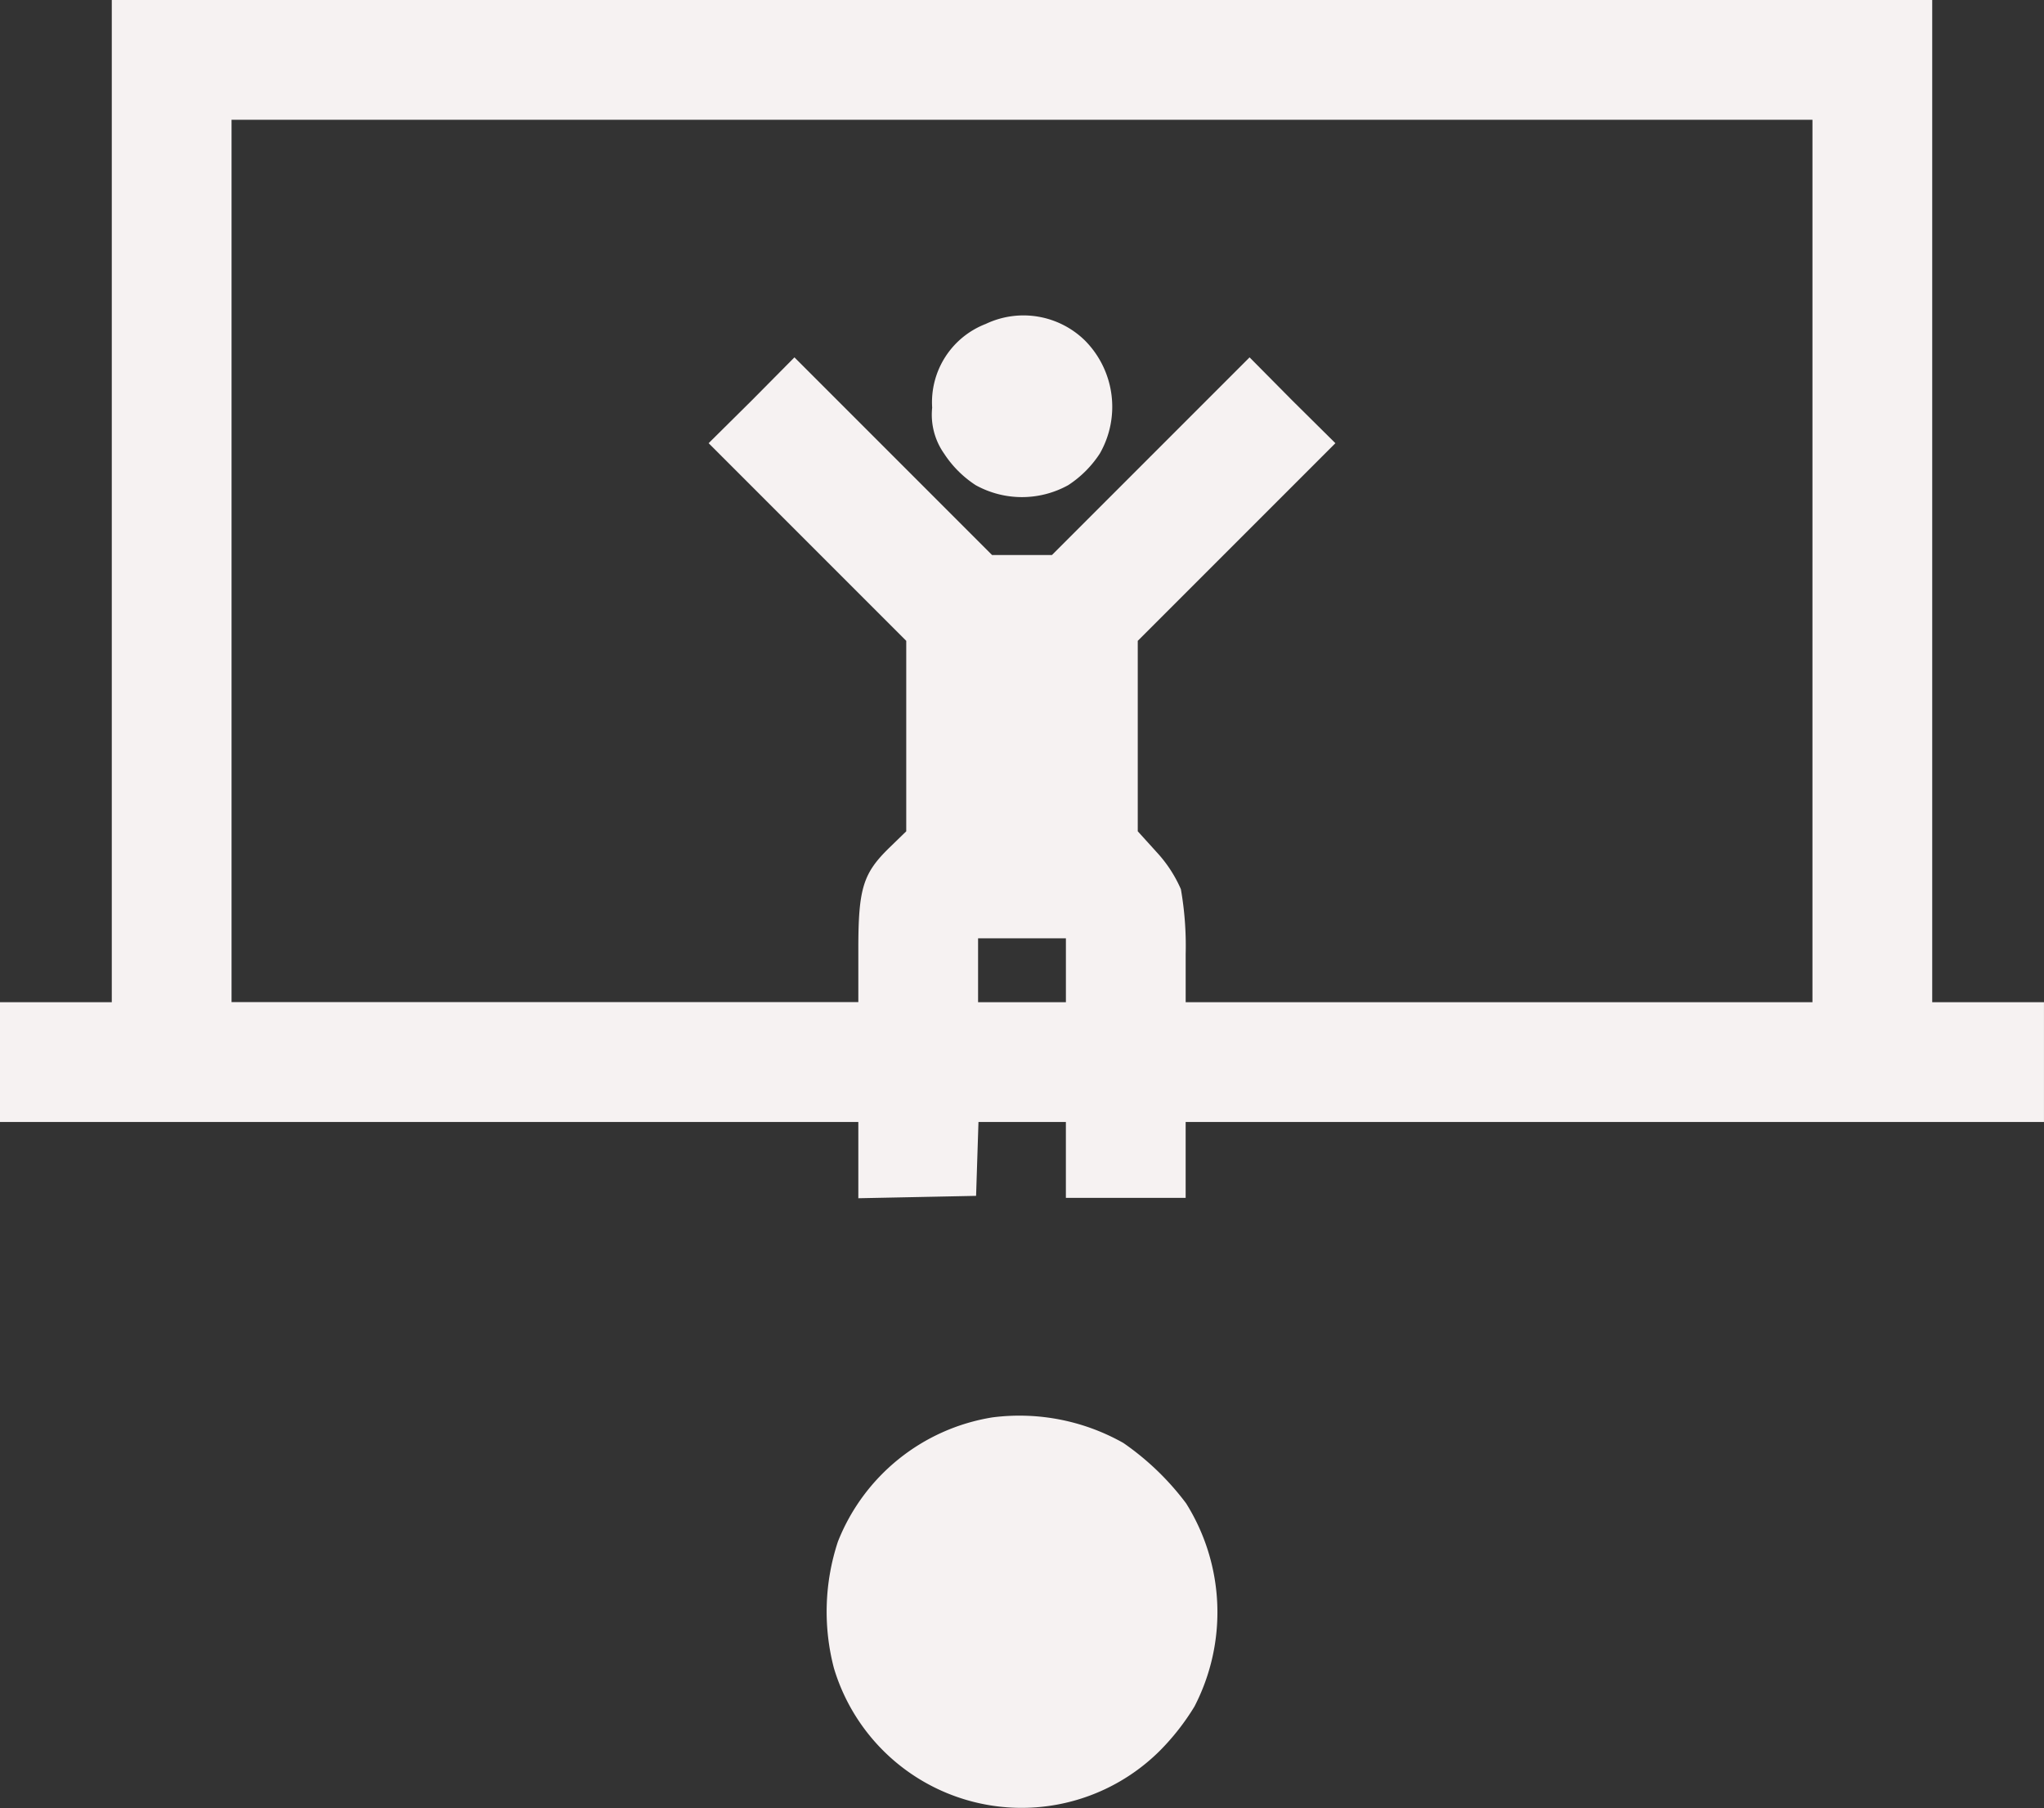
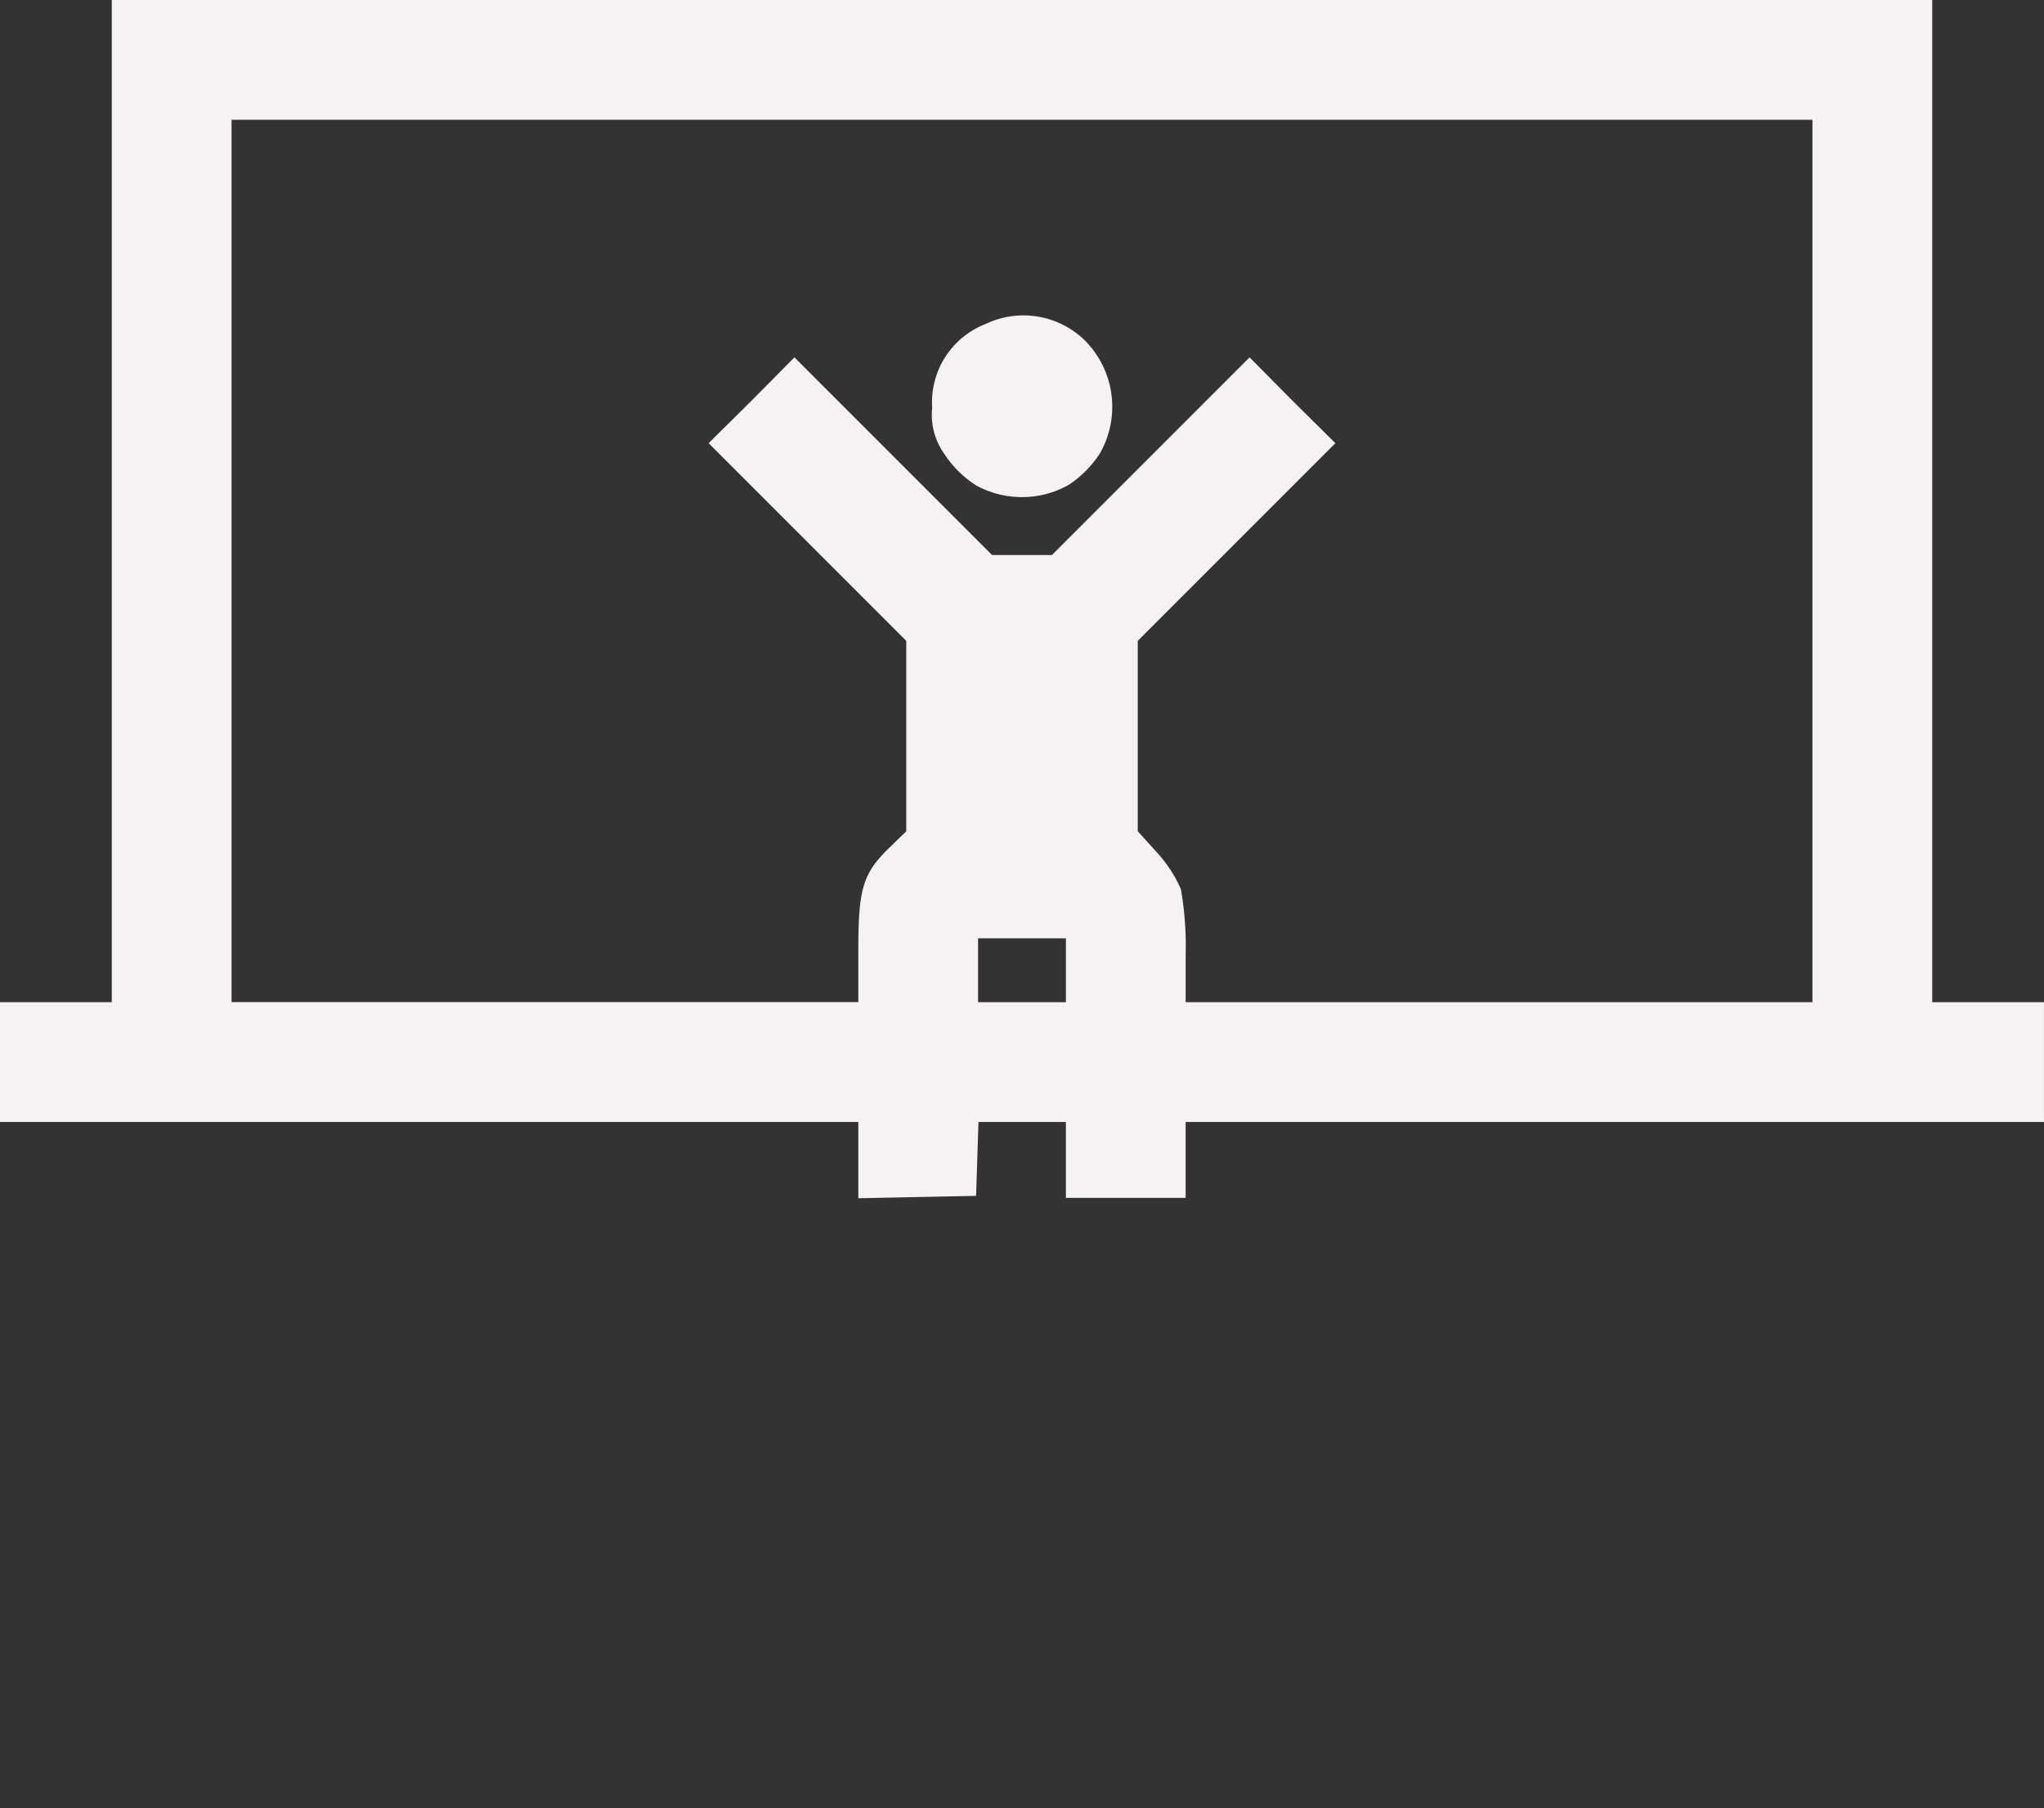
<svg xmlns="http://www.w3.org/2000/svg" id="Group_54" data-name="Group 54" width="102.892" height="91" viewBox="0 0 102.892 91">
  <rect x="0" y="0" width="102.892" height="91" fill="#333333" stroke="none" />
  <defs>
    <clipPath id="clip-path">
      <rect id="Rectangle_29" data-name="Rectangle 29" width="102.892" height="91" fill="#f6f2f2" />
    </clipPath>
  </defs>
  <g id="Group_53" data-name="Group 53" clip-path="url(#clip-path)">
    <path id="Path_133" data-name="Path 133" d="M5.627,25.221V50.441H0V56.47H43.207v3.838l2.974-.06,2.954-.06.06-1.869.06-1.849h4.4v3.818h6.029V56.47h43.207V50.441H97.265V0H5.627Zm85.609,3.014V50.441H59.685V48.009a16.476,16.476,0,0,0-.241-3.256,6.648,6.648,0,0,0-1.206-1.849l-.965-1.065V32.254l4.964-4.964,4.984-4.984-2.17-2.15-2.15-2.17L57.917,22.97l-4.964,4.964H49.939L44.975,22.97l-4.984-4.984-2.15,2.17-2.17,2.15,4.984,4.984,4.964,4.964V41.84l-.824.8c-1.346,1.306-1.588,2.05-1.588,5.124v2.673H11.656V6.029h79.58Zm-37.58,20.6v1.608H49.235V47.226h4.421Z" fill="#f6f2f2" />
    <path id="Path_134" data-name="Path 134" d="M236.213,79.422a4.224,4.224,0,0,0-2.713,4.22,3.4,3.4,0,0,0,.6,2.311,5.434,5.434,0,0,0,1.588,1.588,4.808,4.808,0,0,0,4.662,0,5.434,5.434,0,0,0,1.588-1.588,4.734,4.734,0,0,0-.744-5.687,4.42,4.42,0,0,0-4.984-.844" transform="translate(-186.576 -63.124)" fill="#f6f2f2" />
-     <path id="Path_135" data-name="Path 135" d="M215.4,354.588a10.085,10.085,0,0,0-7.757,6.25,11.234,11.234,0,0,0-.2,6.37,9.861,9.861,0,0,0,16.4,4.16,11.987,11.987,0,0,0,1.748-2.231,10.317,10.317,0,0,0-.422-10.229,13.617,13.617,0,0,0-3.155-3.035,10.64,10.64,0,0,0-6.612-1.286" transform="translate(-165.464 -283.247)" fill="#f6f2f2" />
  </g>
</svg>